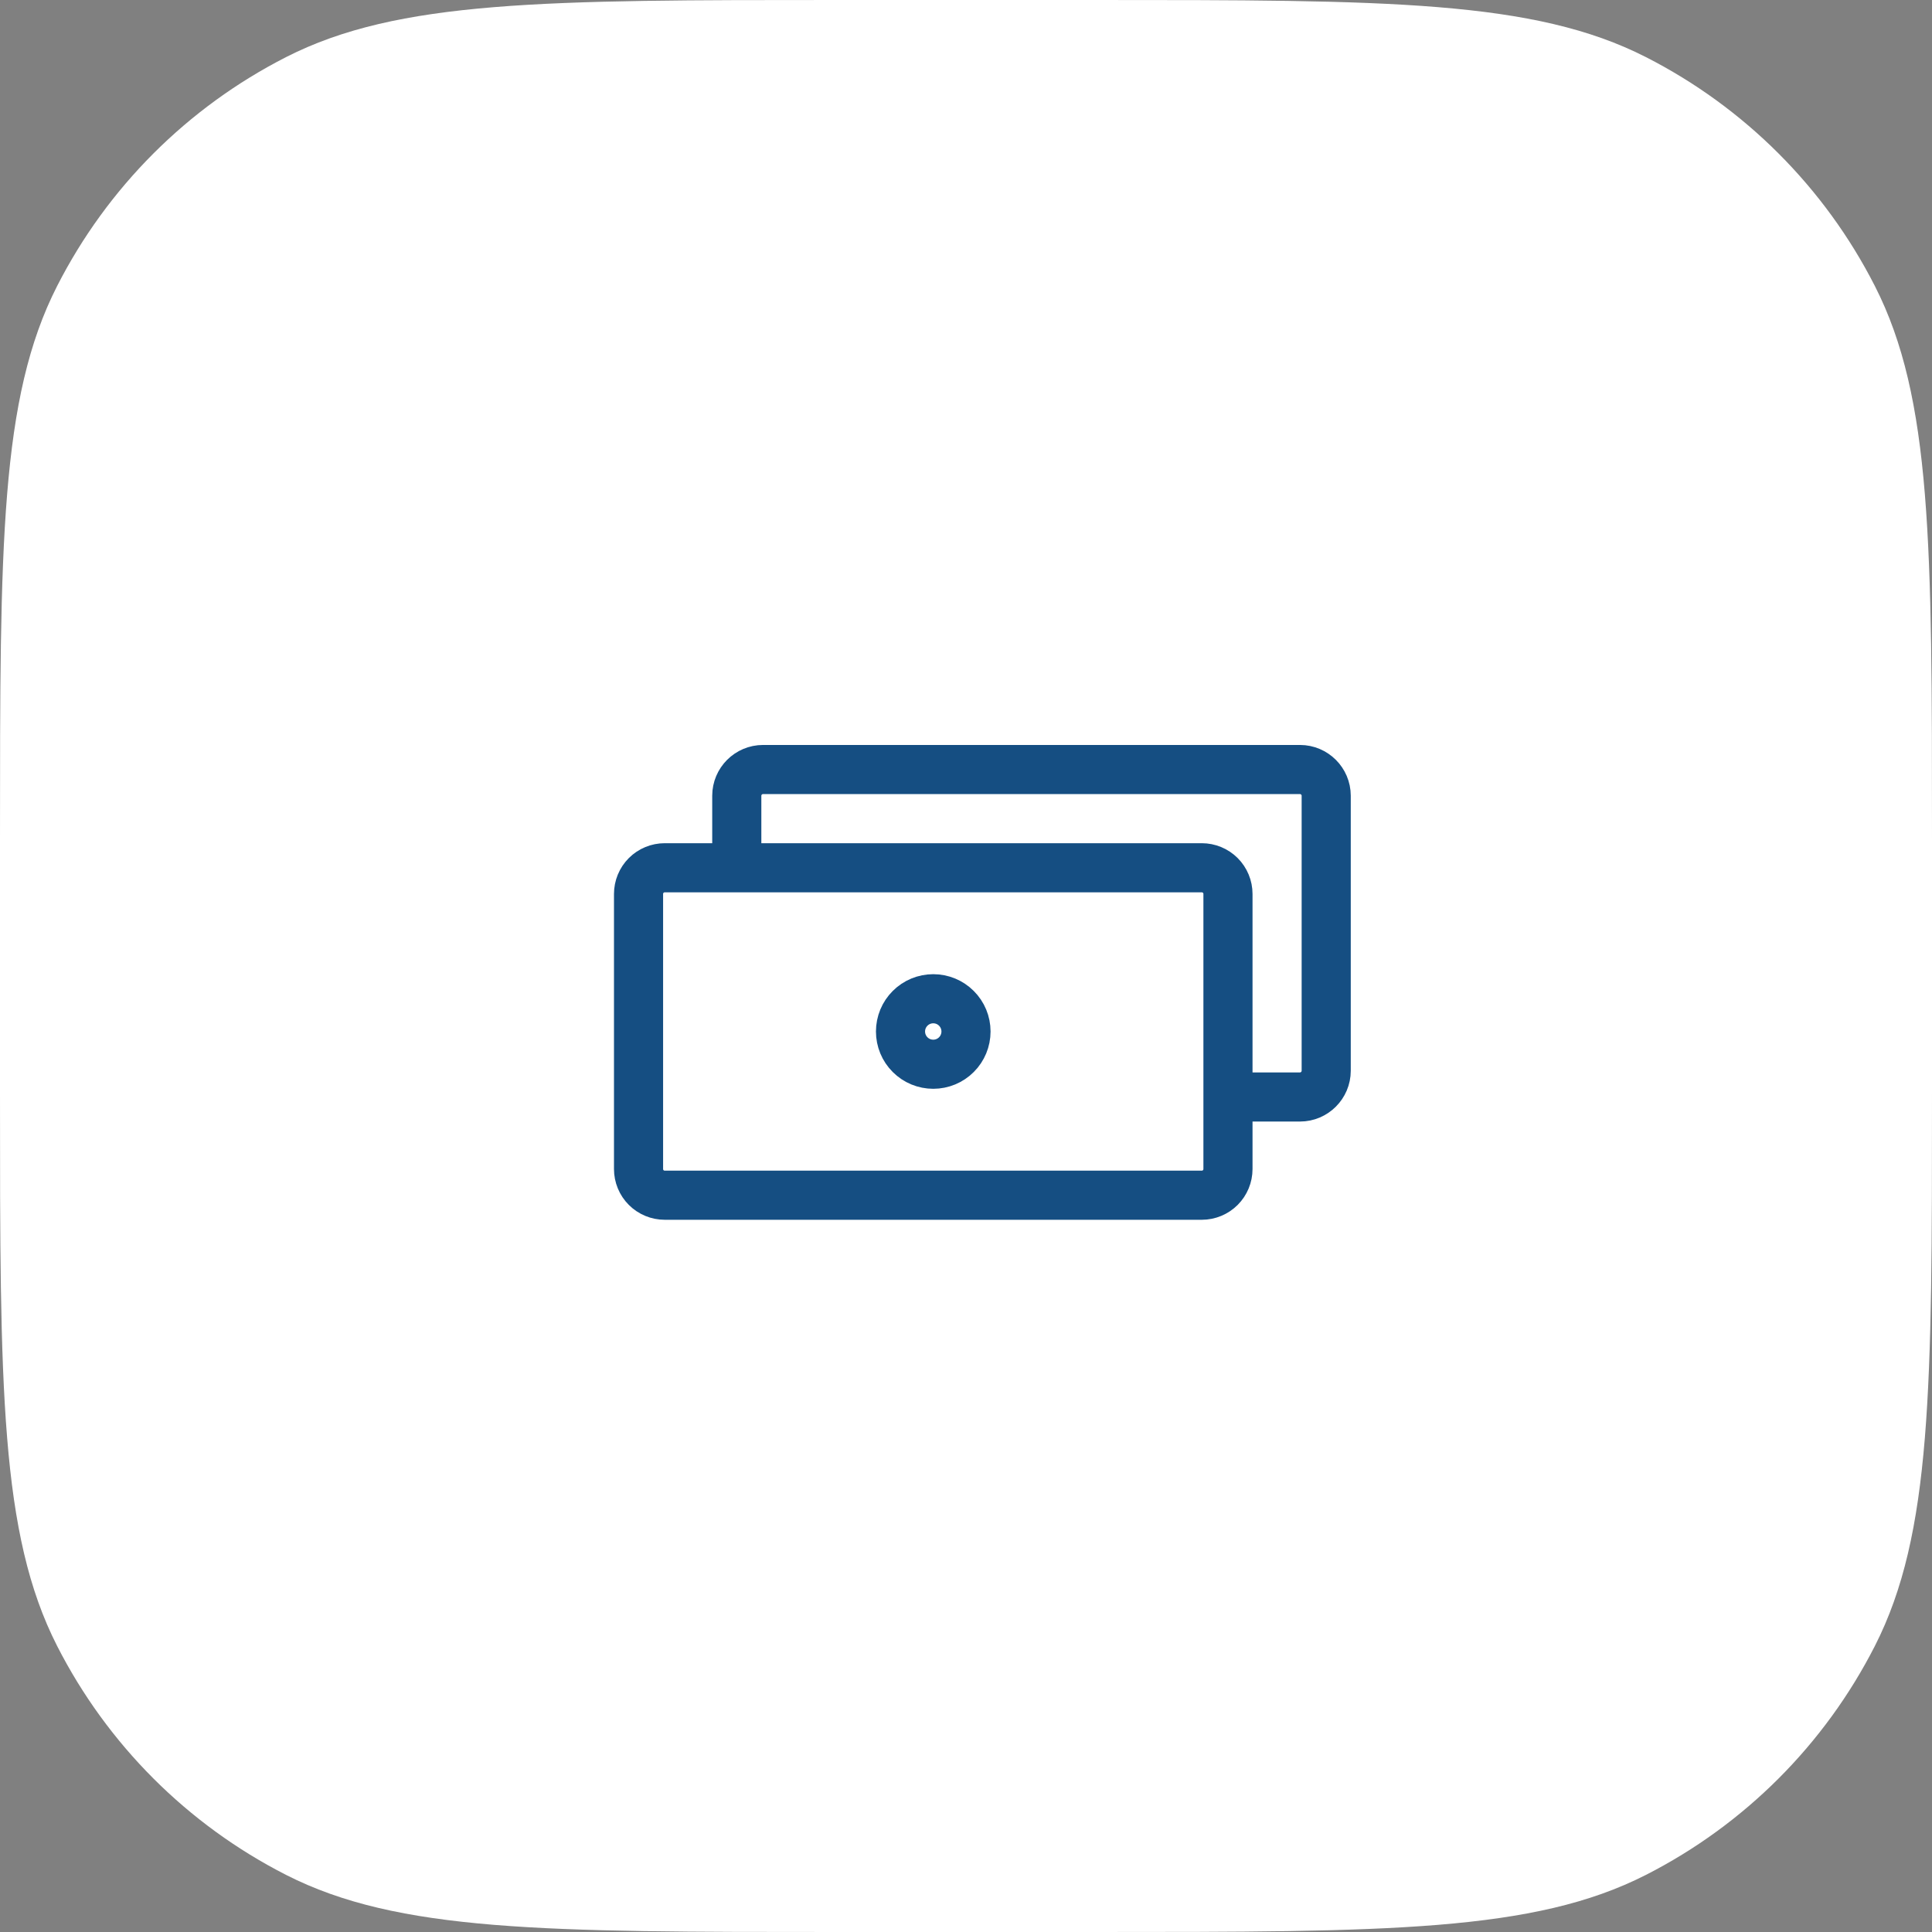
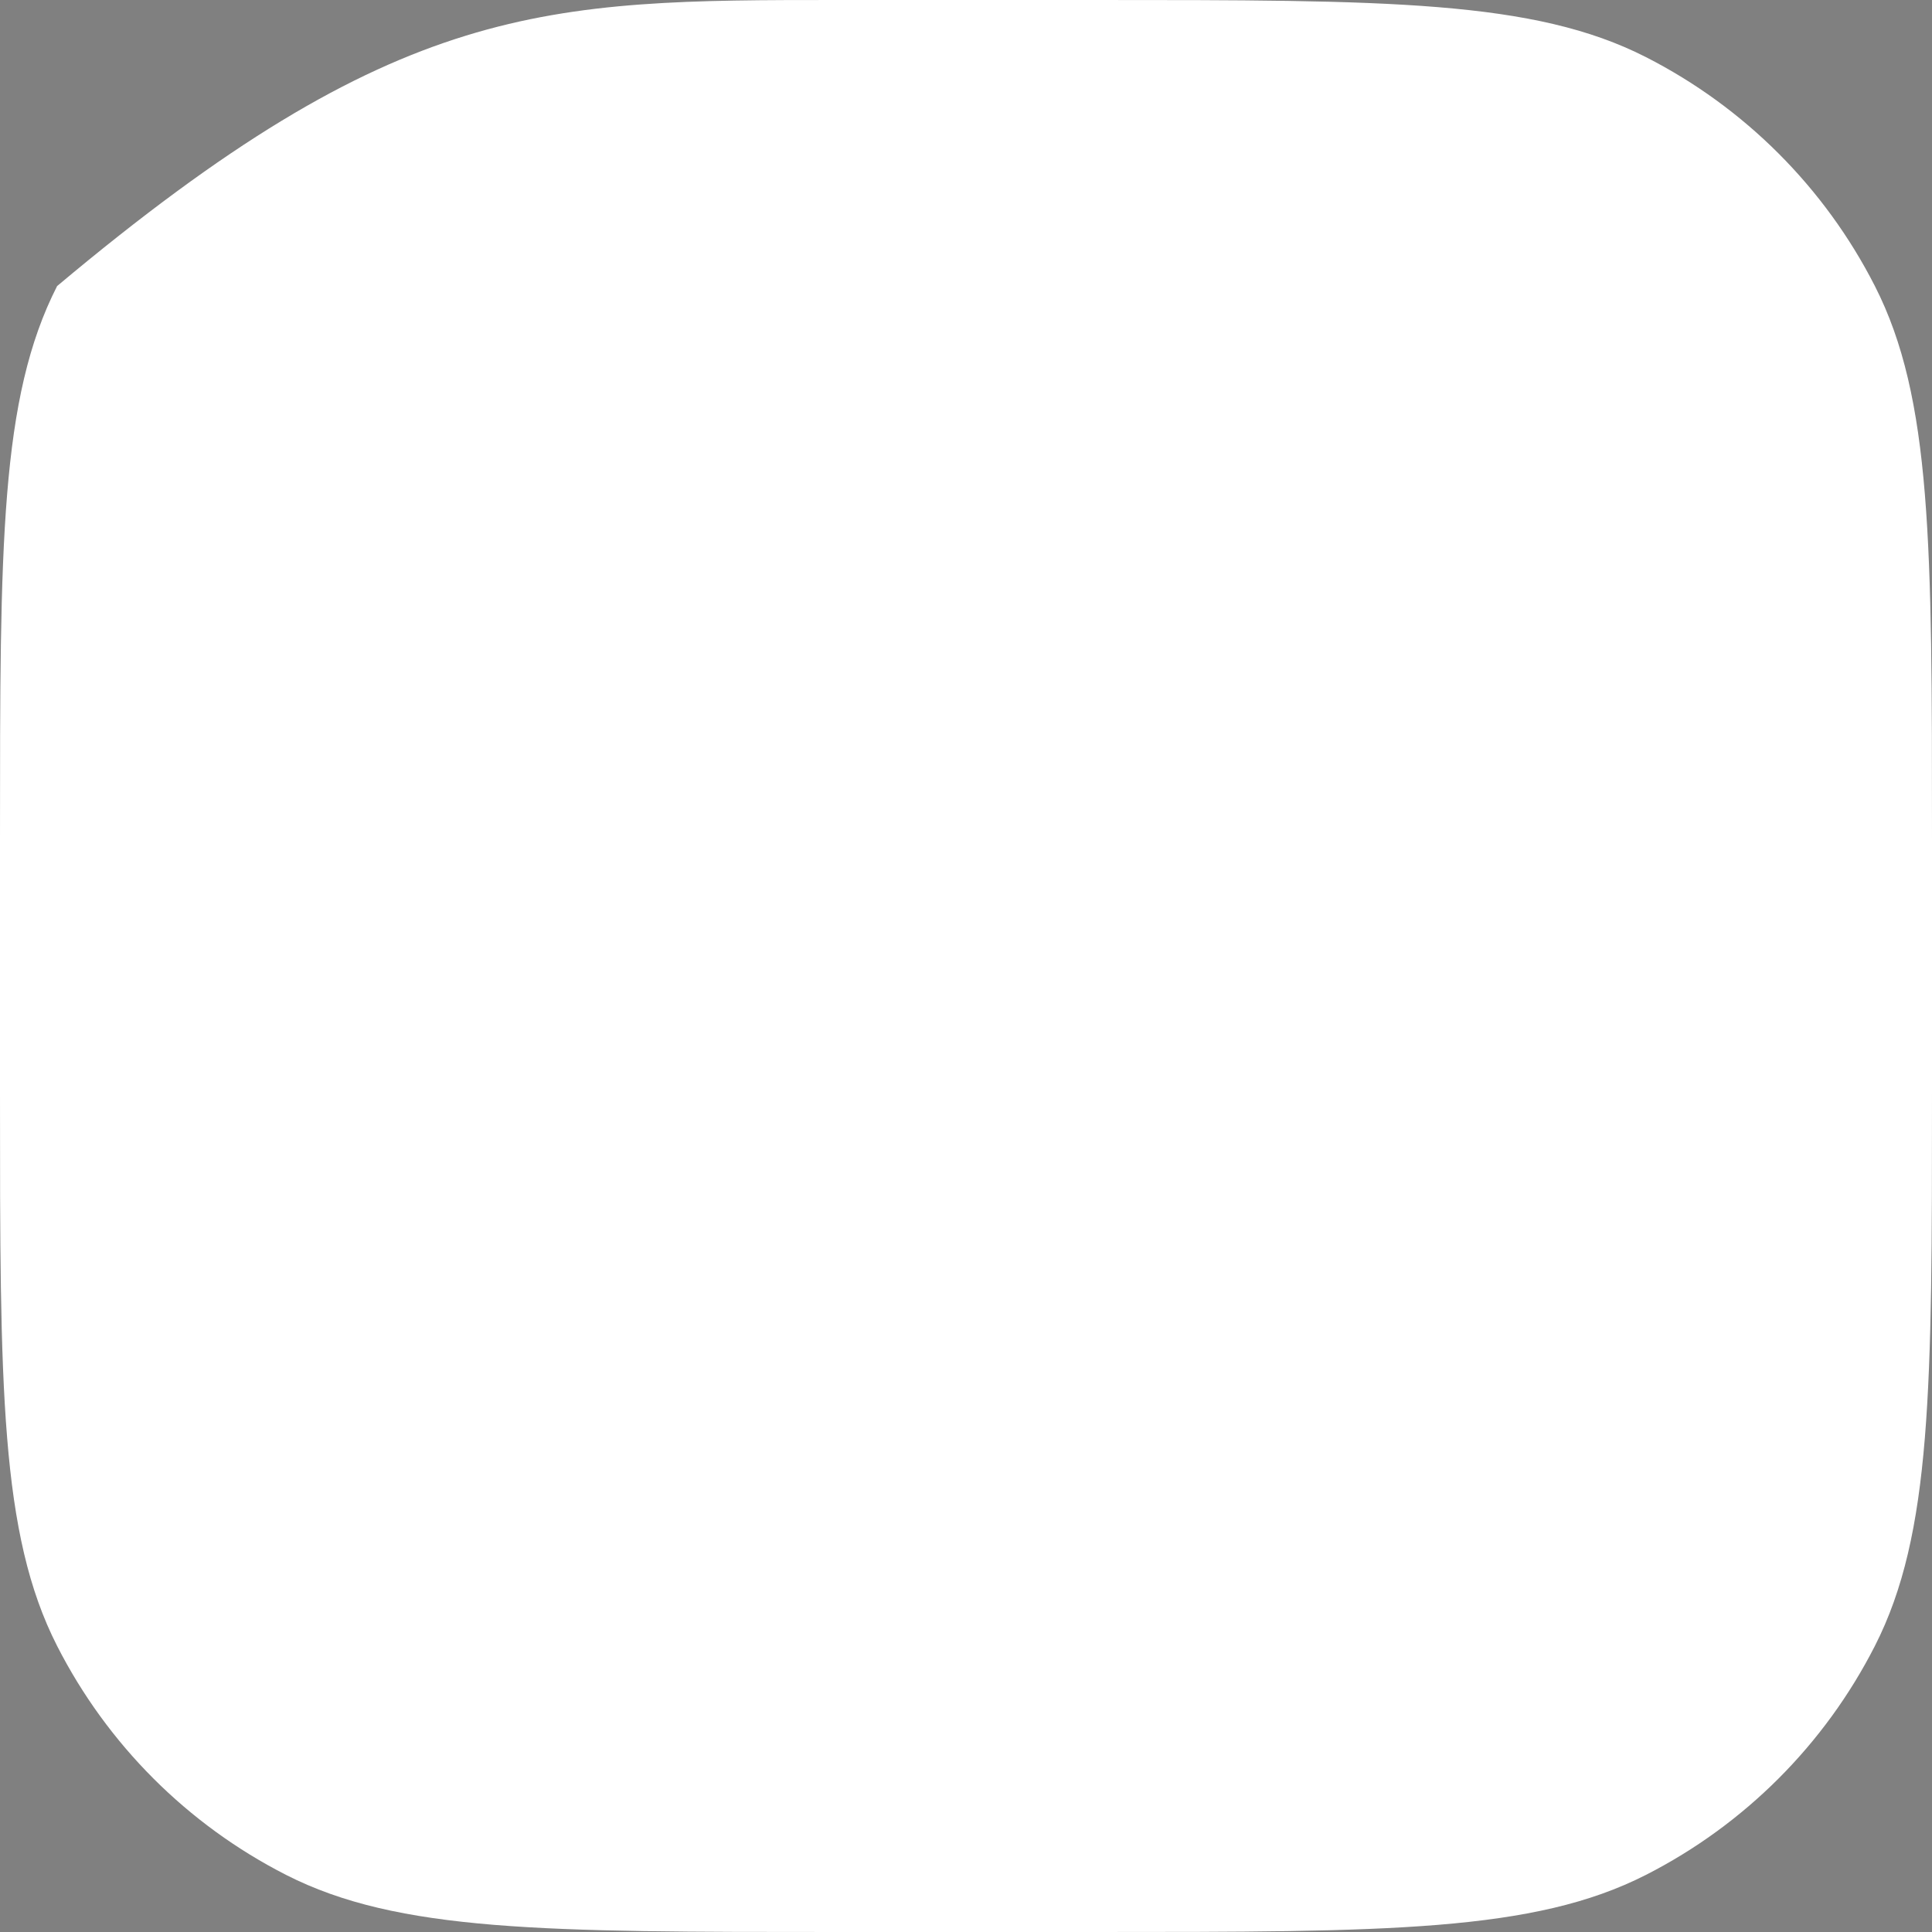
<svg xmlns="http://www.w3.org/2000/svg" width="59" height="59" viewBox="0 0 59 59" fill="none">
  <rect x="0" y="0" width="59" height="59" fill="#808080" stroke="none" />
-   <path d="M0 25.6C0 16.639 0 12.159 1.744 8.736C3.278 5.726 5.726 3.278 8.736 1.744C12.159 0 16.639 0 25.6 0H33.4C42.361 0 46.841 0 50.264 1.744C53.274 3.278 55.722 5.726 57.256 8.736C59 12.159 59 16.639 59 25.6V33.4C59 42.361 59 46.841 57.256 50.264C55.722 53.274 53.274 55.722 50.264 57.256C46.841 59 42.361 59 33.4 59H25.6C16.639 59 12.159 59 8.736 57.256C5.726 55.722 3.278 53.274 1.744 50.264C0 46.841 0 42.361 0 33.4V25.6Z" fill="white" />
+   <path d="M0 25.6C0 16.639 0 12.159 1.744 8.736C12.159 0 16.639 0 25.6 0H33.4C42.361 0 46.841 0 50.264 1.744C53.274 3.278 55.722 5.726 57.256 8.736C59 12.159 59 16.639 59 25.6V33.4C59 42.361 59 46.841 57.256 50.264C55.722 53.274 53.274 55.722 50.264 57.256C46.841 59 42.361 59 33.4 59H25.6C16.639 59 12.159 59 8.736 57.256C5.726 55.722 3.278 53.274 1.744 50.264C0 46.841 0 42.361 0 33.4V25.6Z" fill="white" />
  <g clip-path="url(#clip0_5880_5999)">
-     <path d="M22.5 26.5V24.3C22.5 23.86 22.86 23.5 23.3 23.5H39.7C40.14 23.5 40.5 23.86 40.5 24.3V32.7C40.5 33.14 40.14 33.5 39.7 33.5H37.5M20.3 26.5H36.7C36.912 26.5 37.116 26.584 37.266 26.734C37.416 26.884 37.5 27.088 37.5 27.3V35.7C37.5 35.912 37.416 36.116 37.266 36.266C37.116 36.416 36.912 36.5 36.7 36.5H20.3C20.088 36.5 19.884 36.416 19.734 36.266C19.584 36.116 19.5 35.912 19.5 35.7V27.3C19.5 27.088 19.584 26.884 19.734 26.734C19.884 26.584 20.088 26.5 20.3 26.5ZM29.5 31.5C29.5 31.765 29.395 32.02 29.207 32.207C29.02 32.395 28.765 32.5 28.5 32.5C28.235 32.5 27.98 32.395 27.793 32.207C27.605 32.02 27.5 31.765 27.5 31.5C27.5 31.235 27.605 30.98 27.793 30.793C27.98 30.605 28.235 30.5 28.5 30.5C28.765 30.5 29.02 30.605 29.207 30.793C29.395 30.98 29.5 31.235 29.5 31.5Z" stroke="#154E82" stroke-width="1.5" stroke-miterlimit="10" stroke-linejoin="round" />
-   </g>
+     </g>
  <defs>
    <clipPath id="clip0_5880_5999">
      <rect width="24" height="24" fill="white" transform="translate(17.5 17.5)" />
    </clipPath>
  </defs>
</svg>